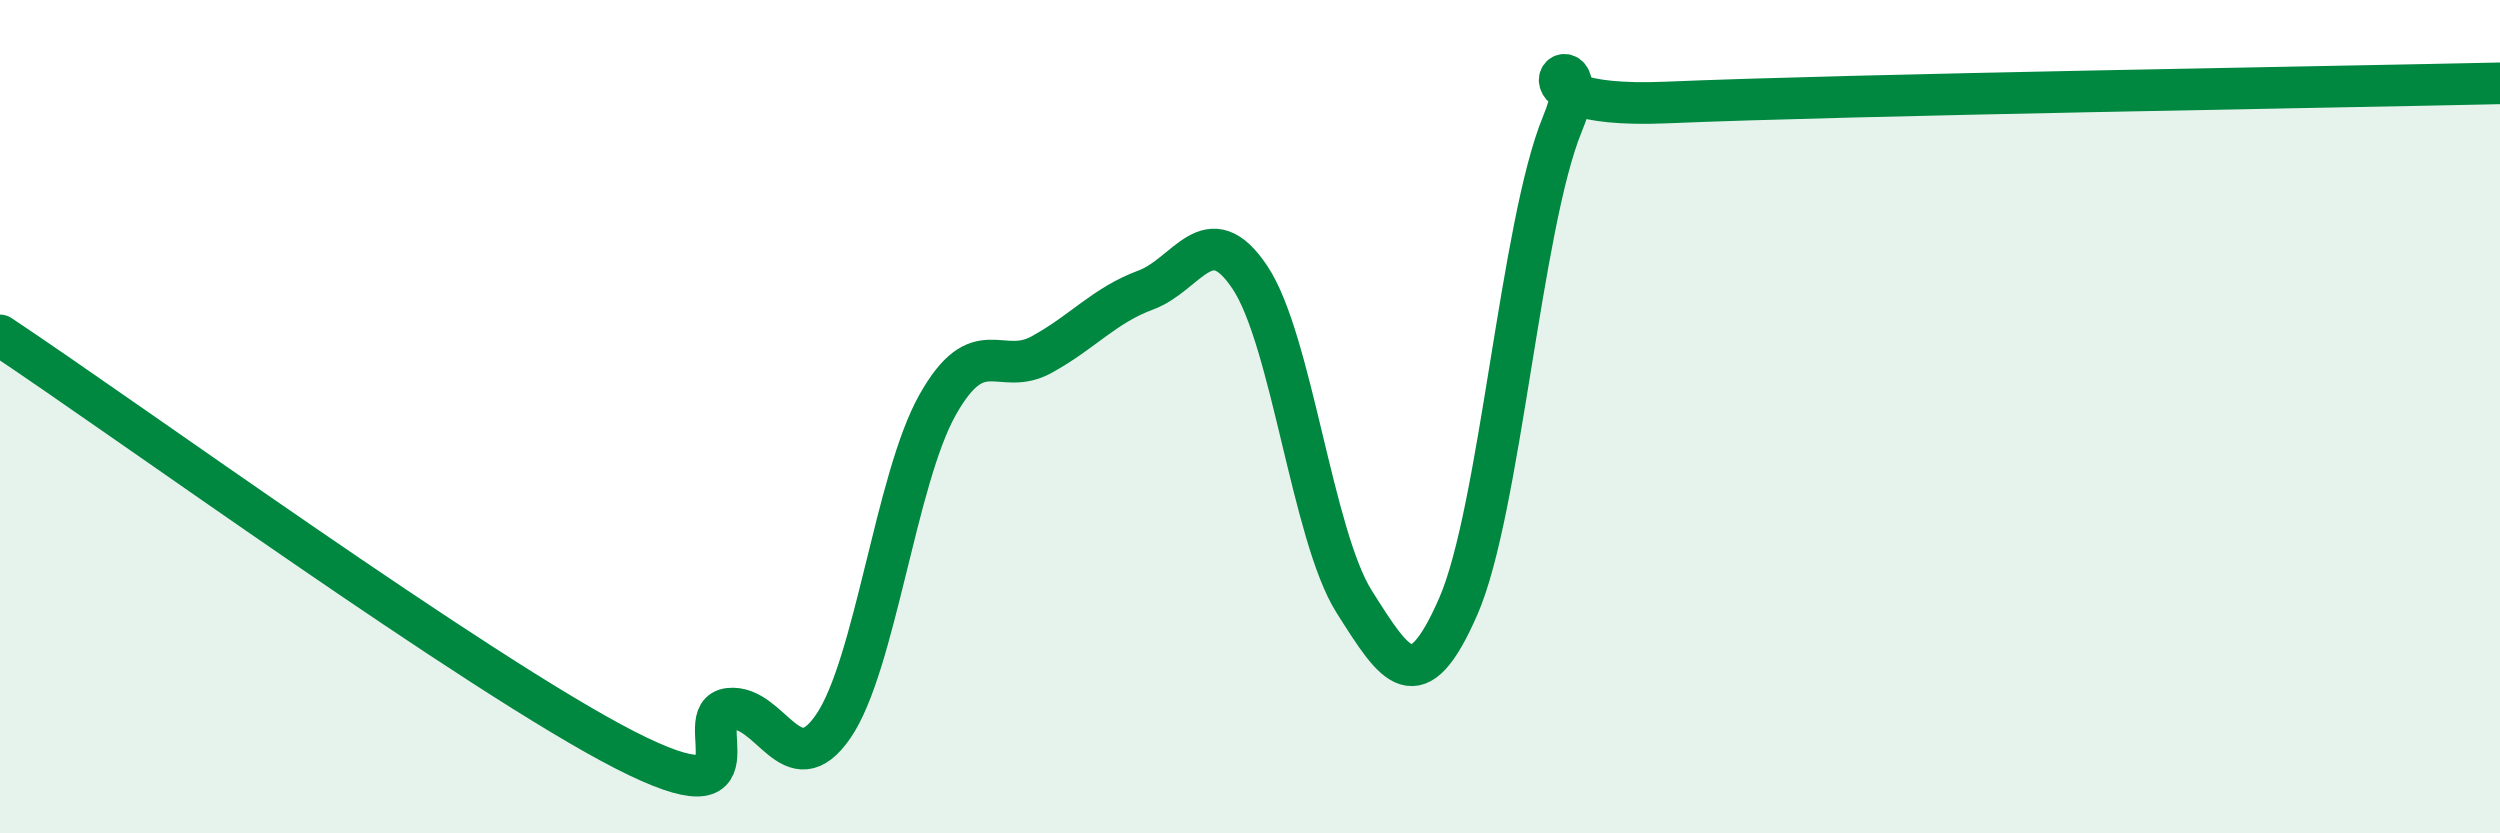
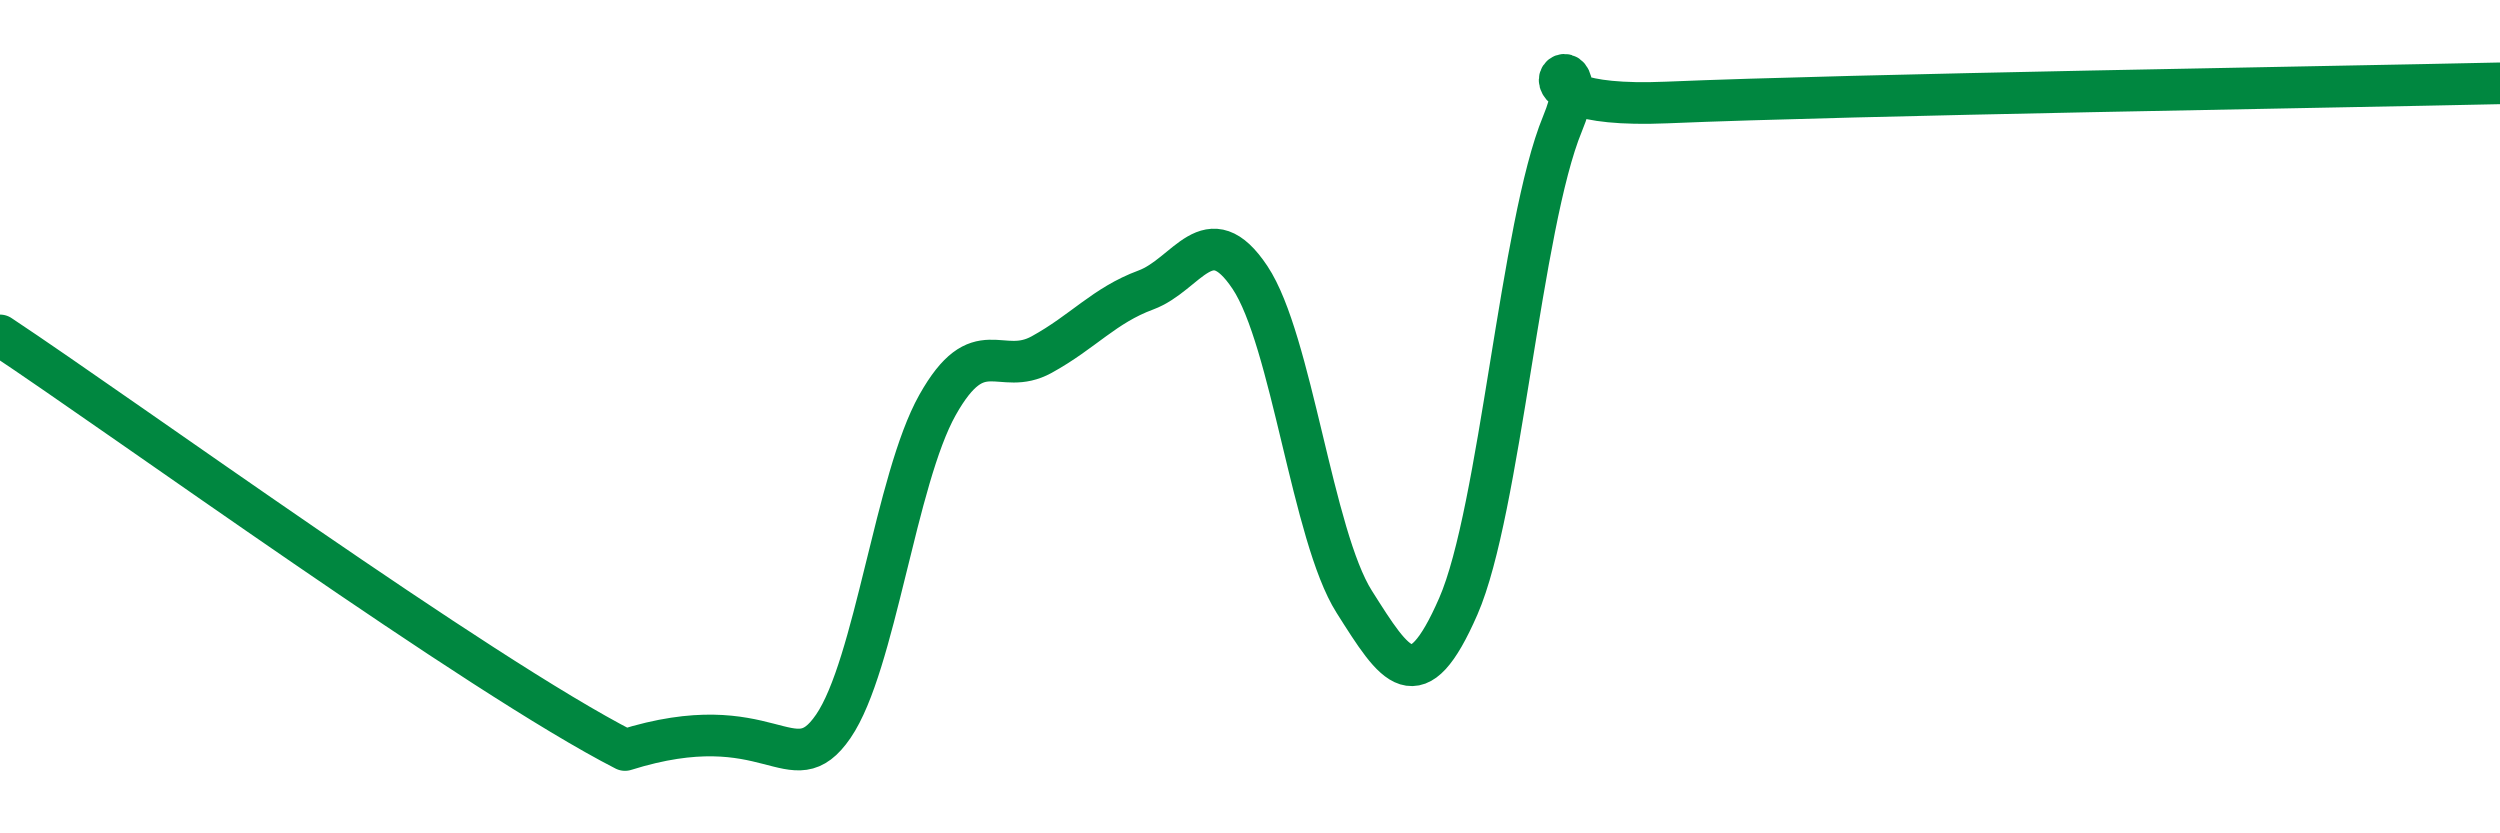
<svg xmlns="http://www.w3.org/2000/svg" width="60" height="20" viewBox="0 0 60 20">
-   <path d="M 0,8.05 C 3,10.04 11.5,16.21 15,18 C 18.5,19.79 16.5,17.12 17.5,17.01 C 18.5,16.9 19,18.89 20,17.43 C 21,15.97 21.5,11.5 22.5,9.72 C 23.5,7.94 24,9.06 25,8.51 C 26,7.96 26.5,7.33 27.5,6.96 C 28.5,6.59 29,5.16 30,6.66 C 31,8.16 31.5,12.86 32.5,14.44 C 33.5,16.02 34,16.84 35,14.55 C 36,12.26 36.5,5.39 37.5,2.97 C 38.5,0.55 35.5,2.65 40,2.46 C 44.5,2.27 56,2.09 60,2L60 20L0 20Z" fill="#008740" opacity="0.1" stroke-linecap="round" stroke-linejoin="round" />
-   <path d="M 0,8.05 C 3,10.04 11.5,16.21 15,18 C 18.5,19.79 16.5,17.12 17.5,17.01 C 18.5,16.9 19,18.89 20,17.43 C 21,15.97 21.5,11.5 22.5,9.72 C 23.5,7.94 24,9.06 25,8.51 C 26,7.96 26.5,7.33 27.5,6.96 C 28.5,6.59 29,5.16 30,6.66 C 31,8.16 31.5,12.86 32.5,14.44 C 33.5,16.02 34,16.84 35,14.55 C 36,12.26 36.5,5.39 37.5,2.97 C 38.5,0.55 35.5,2.65 40,2.46 C 44.5,2.27 56,2.09 60,2" stroke="#008740" stroke-width="1" fill="none" stroke-linecap="round" stroke-linejoin="round" />
+   <path d="M 0,8.05 C 3,10.04 11.5,16.21 15,18 C 18.5,16.9 19,18.89 20,17.43 C 21,15.97 21.5,11.5 22.5,9.72 C 23.5,7.94 24,9.06 25,8.51 C 26,7.96 26.5,7.33 27.5,6.96 C 28.5,6.59 29,5.16 30,6.66 C 31,8.16 31.5,12.86 32.5,14.44 C 33.5,16.02 34,16.84 35,14.55 C 36,12.26 36.5,5.39 37.5,2.97 C 38.5,0.55 35.5,2.65 40,2.46 C 44.5,2.27 56,2.09 60,2" stroke="#008740" stroke-width="1" fill="none" stroke-linecap="round" stroke-linejoin="round" />
</svg>